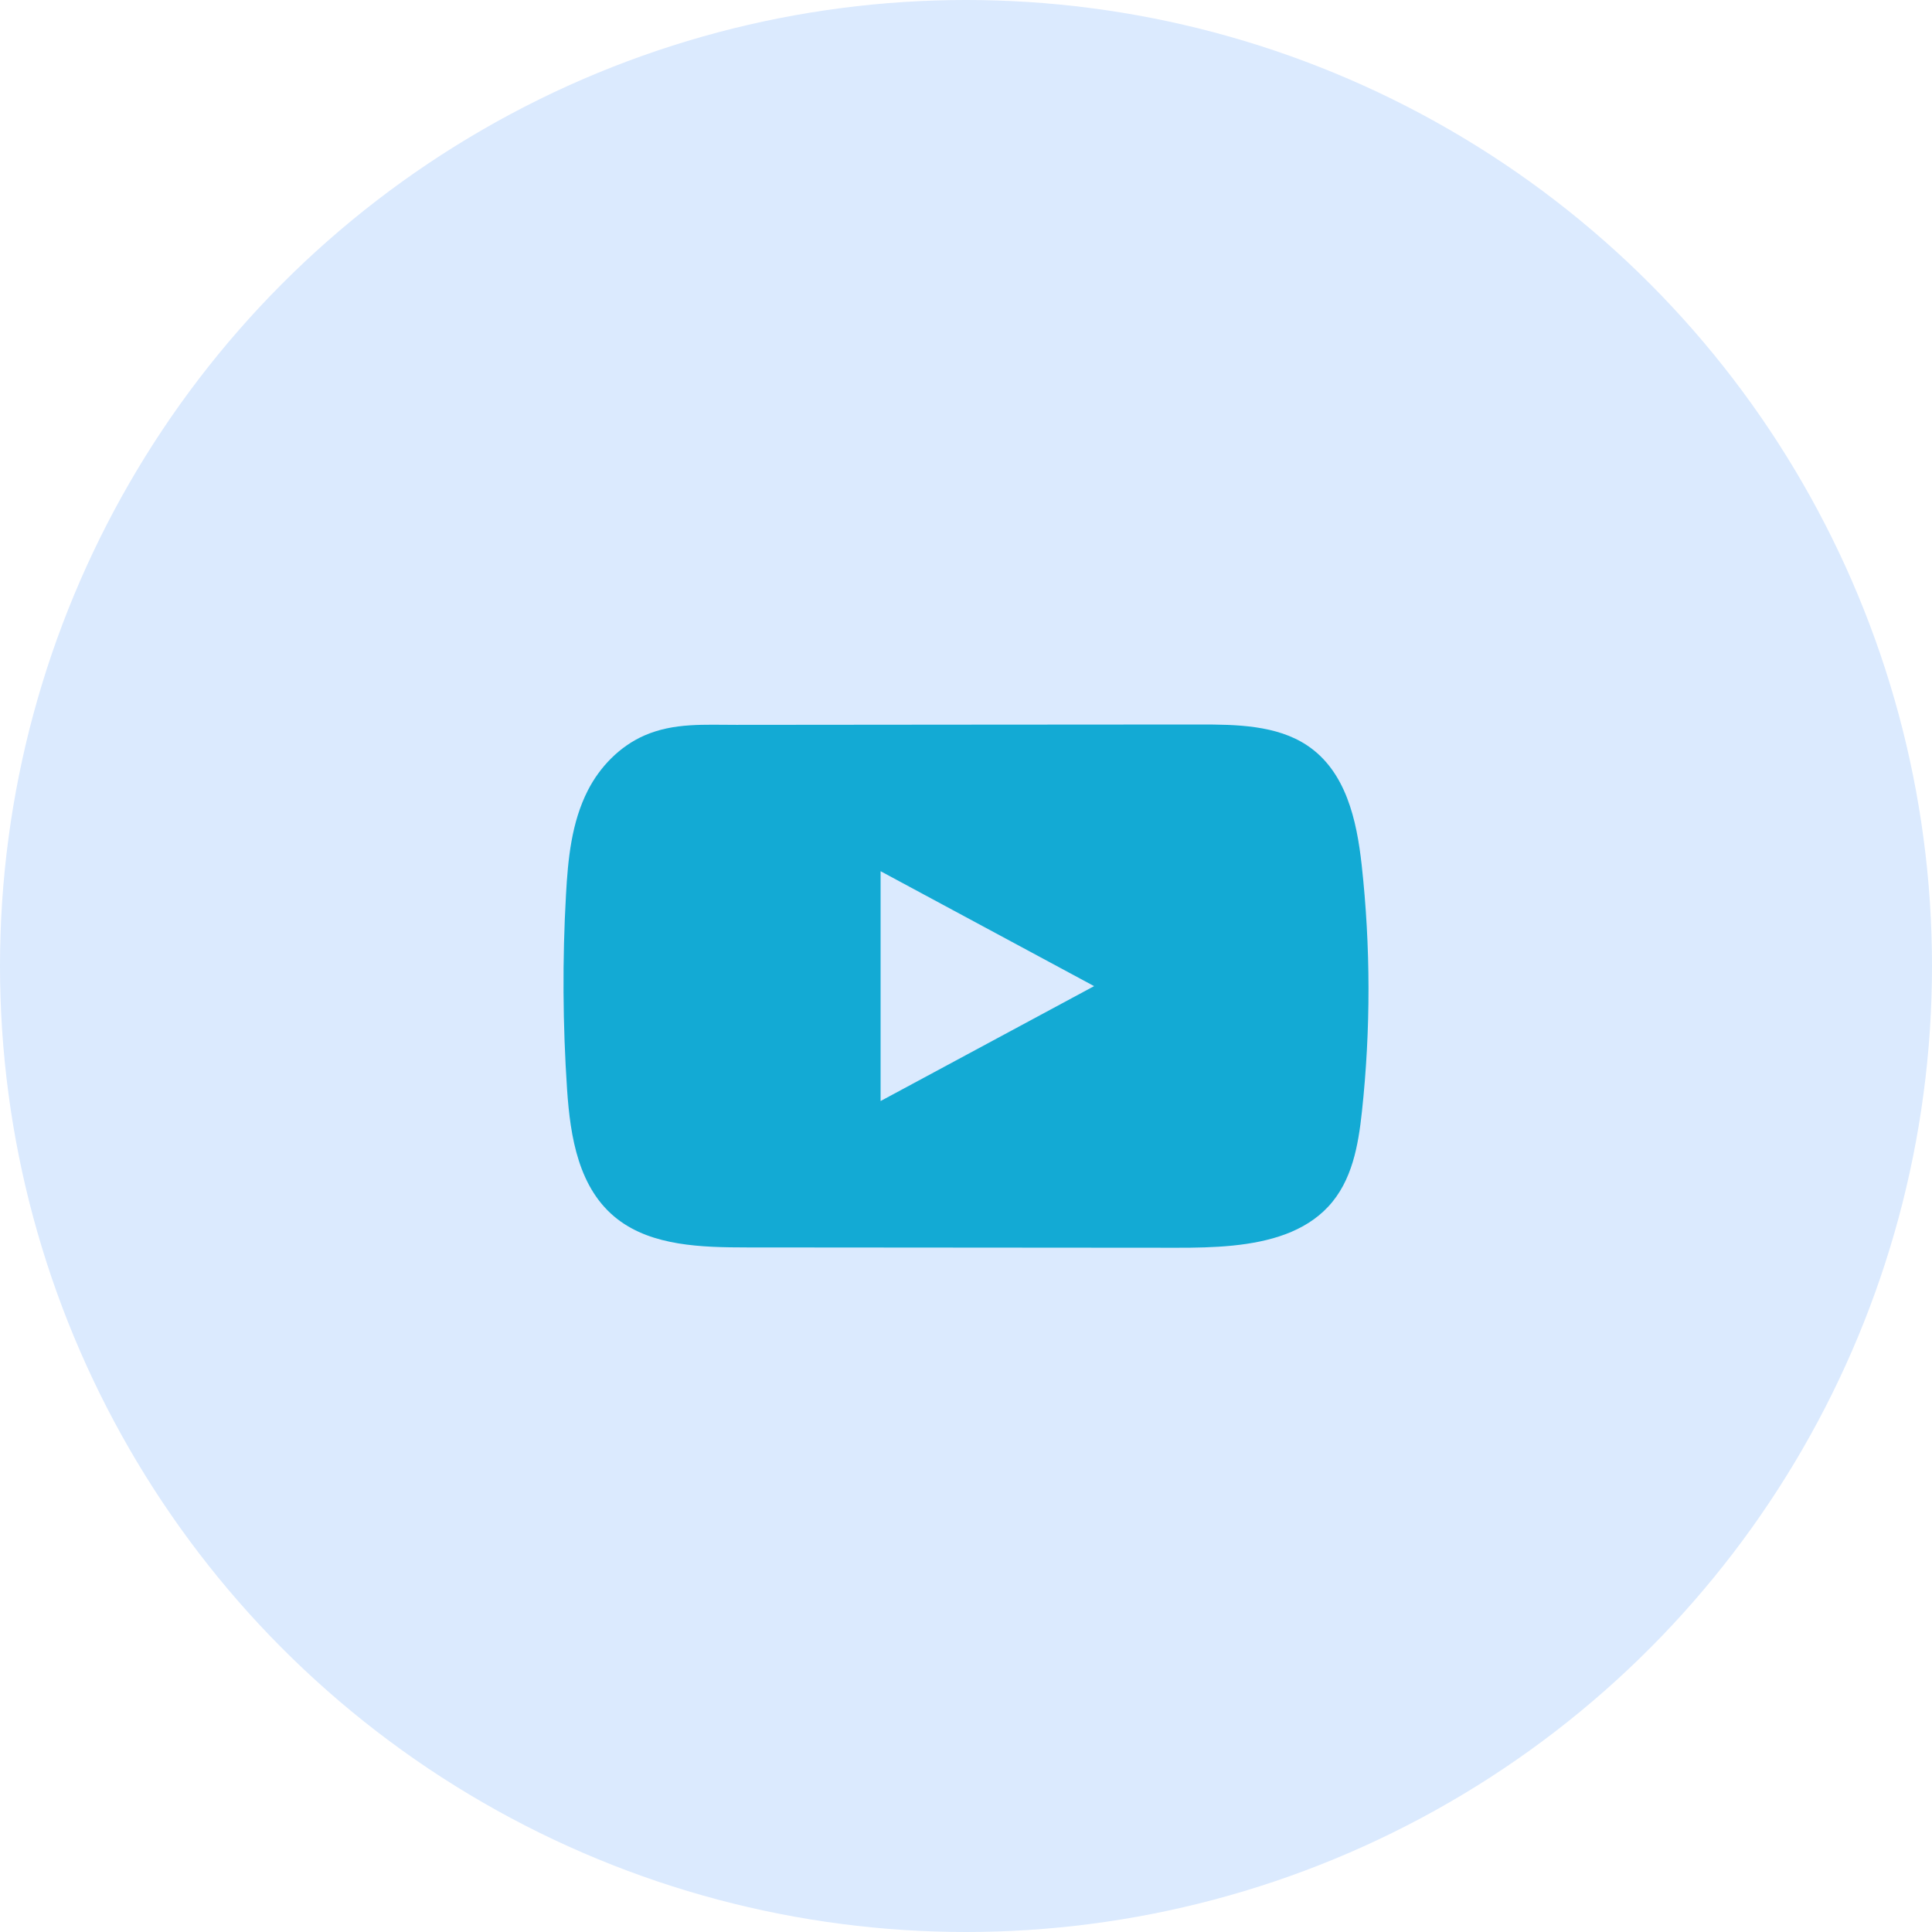
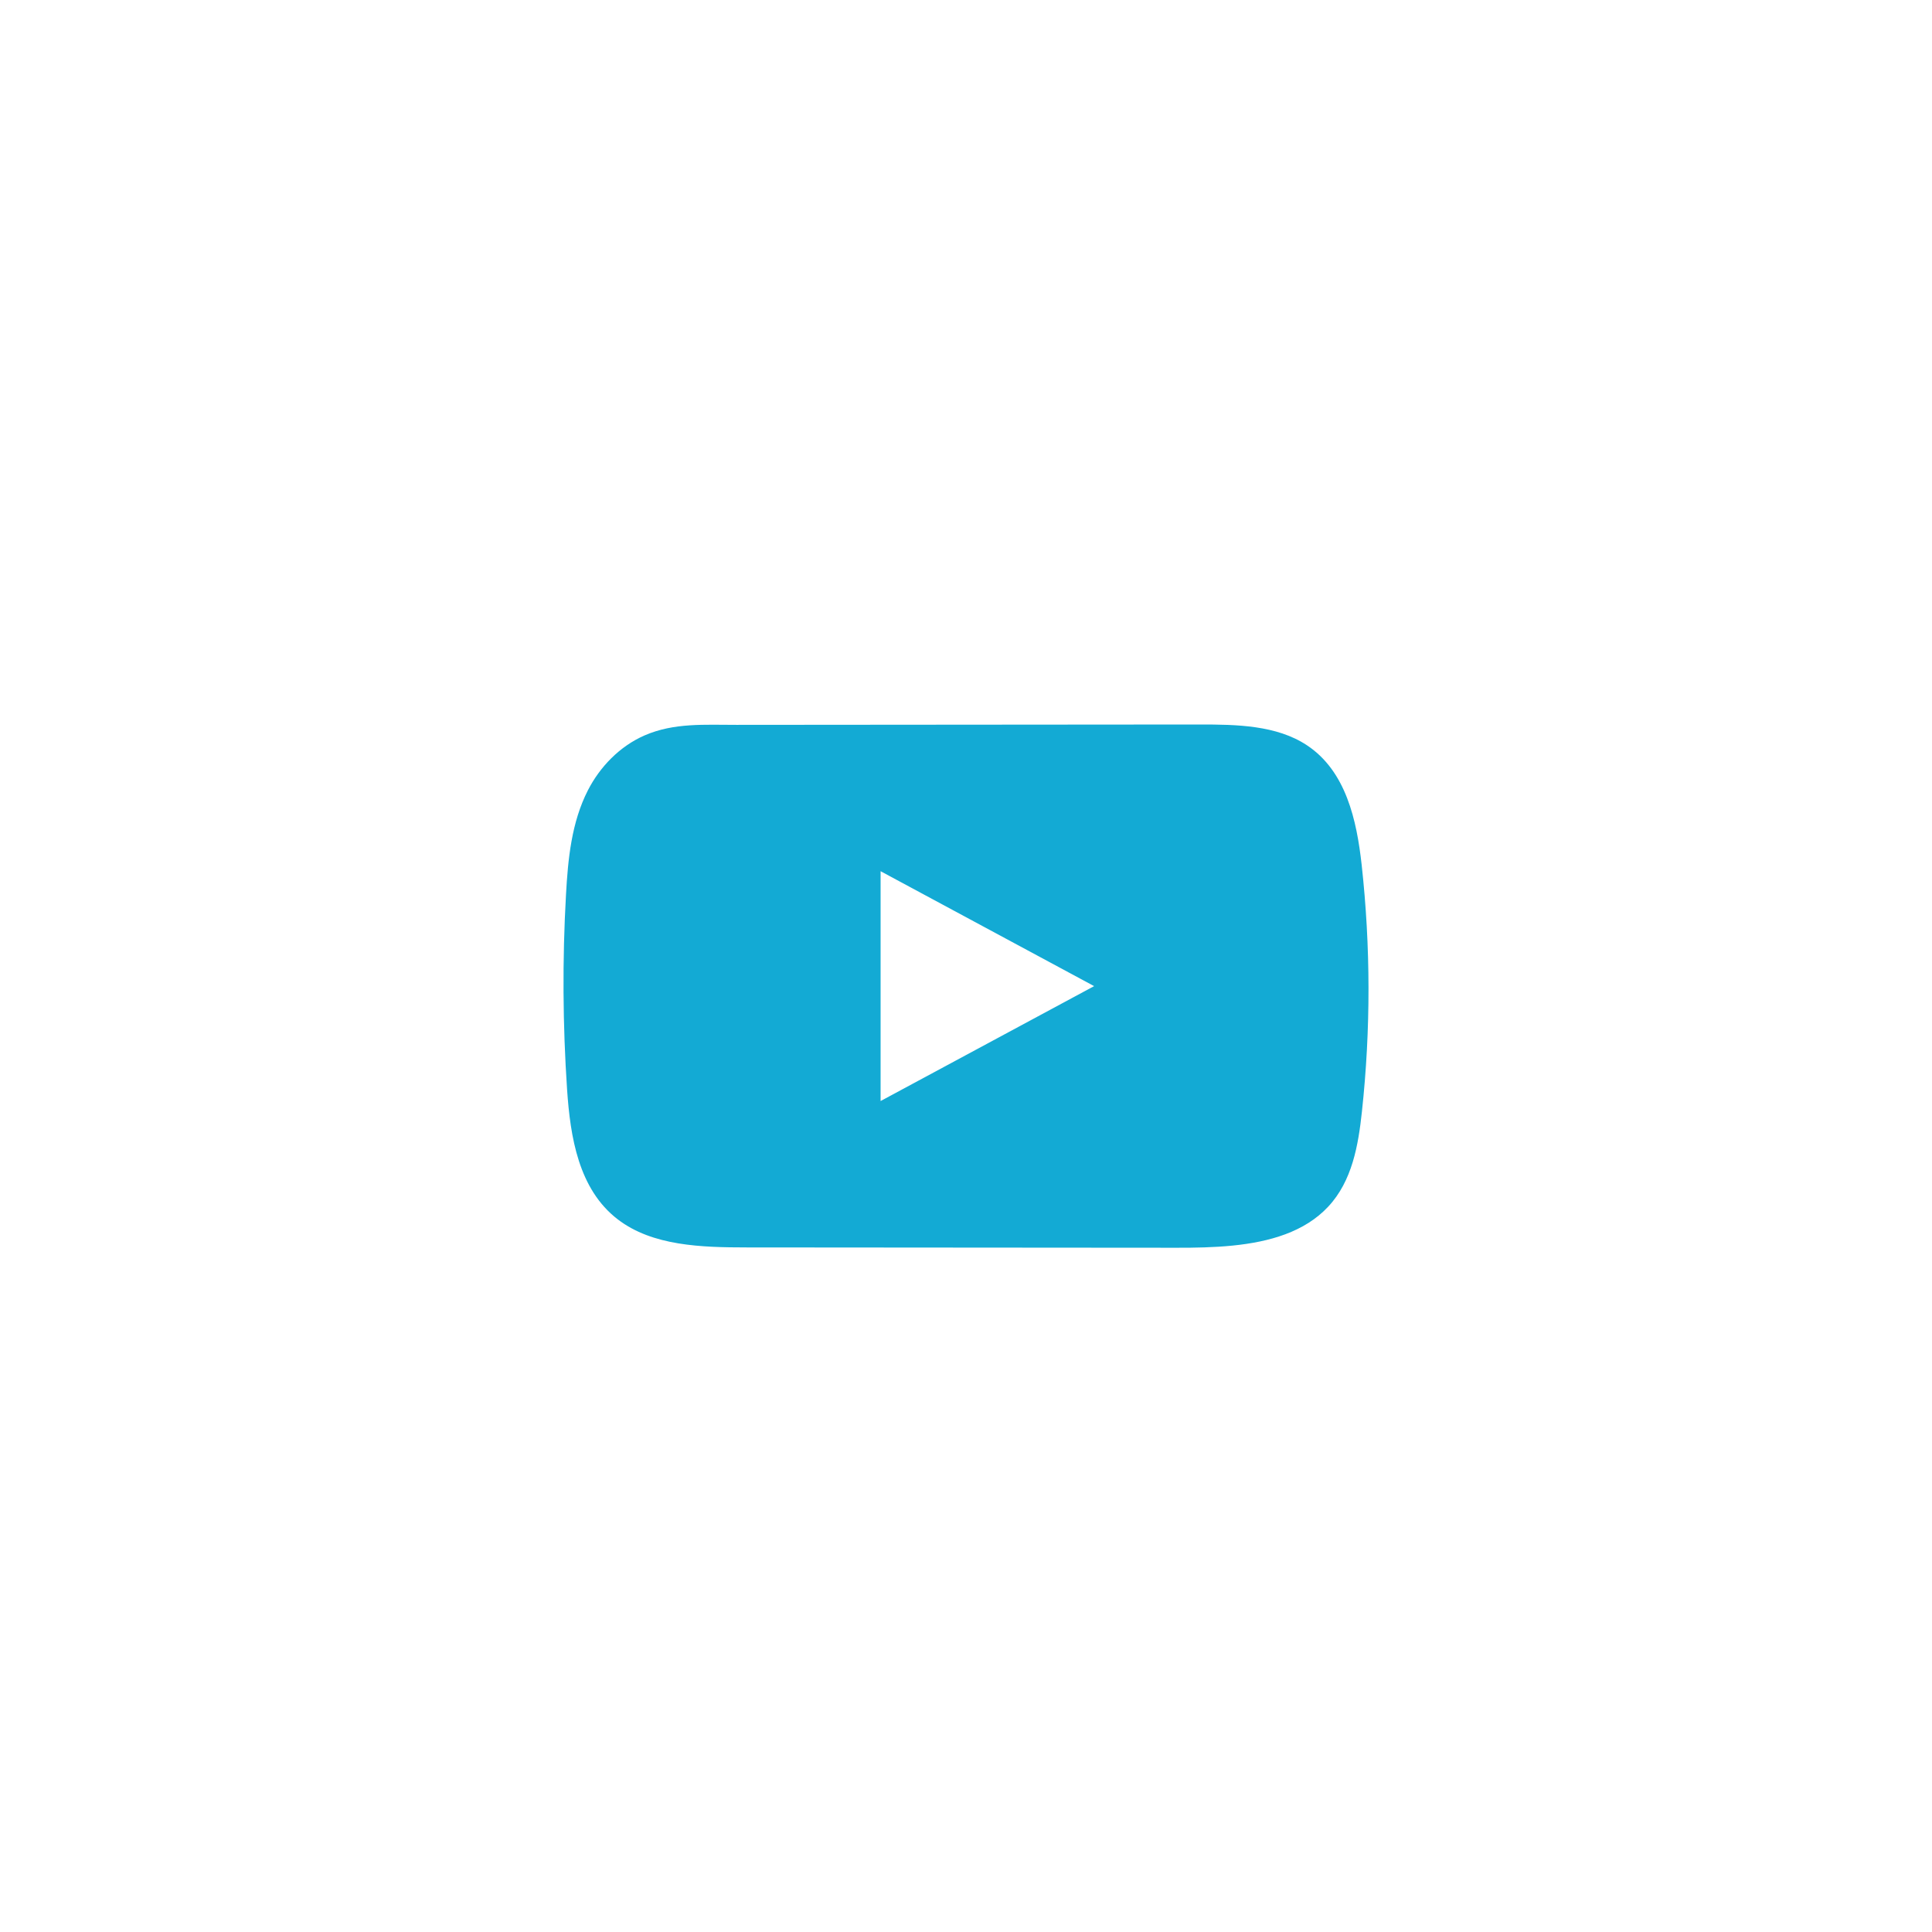
<svg xmlns="http://www.w3.org/2000/svg" width="48" height="48" viewBox="0 0 48 48" fill="none">
-   <circle cx="24" cy="24" r="24" fill="#DBEAFE" />
-   <path d="M33.83 21.485C33.707 20.38 33.442 19.158 32.469 18.515C31.716 18.017 30.725 17.999 29.801 18C27.846 18.001 25.89 18.003 23.936 18.004C22.056 18.006 20.176 18.007 18.296 18.009C17.51 18.01 16.747 17.953 16.017 18.27C15.391 18.542 14.901 19.059 14.606 19.635C14.197 20.436 14.111 21.343 14.062 22.228C13.971 23.841 13.981 25.458 14.089 27.069C14.169 28.245 14.372 29.545 15.347 30.294C16.212 30.958 17.431 30.991 18.552 30.992C22.111 30.995 25.67 30.998 29.229 31C29.686 31.001 30.162 30.993 30.627 30.946C31.541 30.854 32.413 30.609 33.001 29.977C33.595 29.34 33.747 28.454 33.837 27.614C34.057 25.577 34.054 23.521 33.83 21.485ZM21.878 27.355V21.645L27.183 24.5L21.878 27.355Z" fill="#13AAD4" />
+   <path d="M33.83 21.485C33.707 20.38 33.442 19.158 32.469 18.515C31.716 18.017 30.725 17.999 29.801 18C22.056 18.006 20.176 18.007 18.296 18.009C17.51 18.01 16.747 17.953 16.017 18.27C15.391 18.542 14.901 19.059 14.606 19.635C14.197 20.436 14.111 21.343 14.062 22.228C13.971 23.841 13.981 25.458 14.089 27.069C14.169 28.245 14.372 29.545 15.347 30.294C16.212 30.958 17.431 30.991 18.552 30.992C22.111 30.995 25.67 30.998 29.229 31C29.686 31.001 30.162 30.993 30.627 30.946C31.541 30.854 32.413 30.609 33.001 29.977C33.595 29.34 33.747 28.454 33.837 27.614C34.057 25.577 34.054 23.521 33.83 21.485ZM21.878 27.355V21.645L27.183 24.5L21.878 27.355Z" fill="#13AAD4" />
</svg>